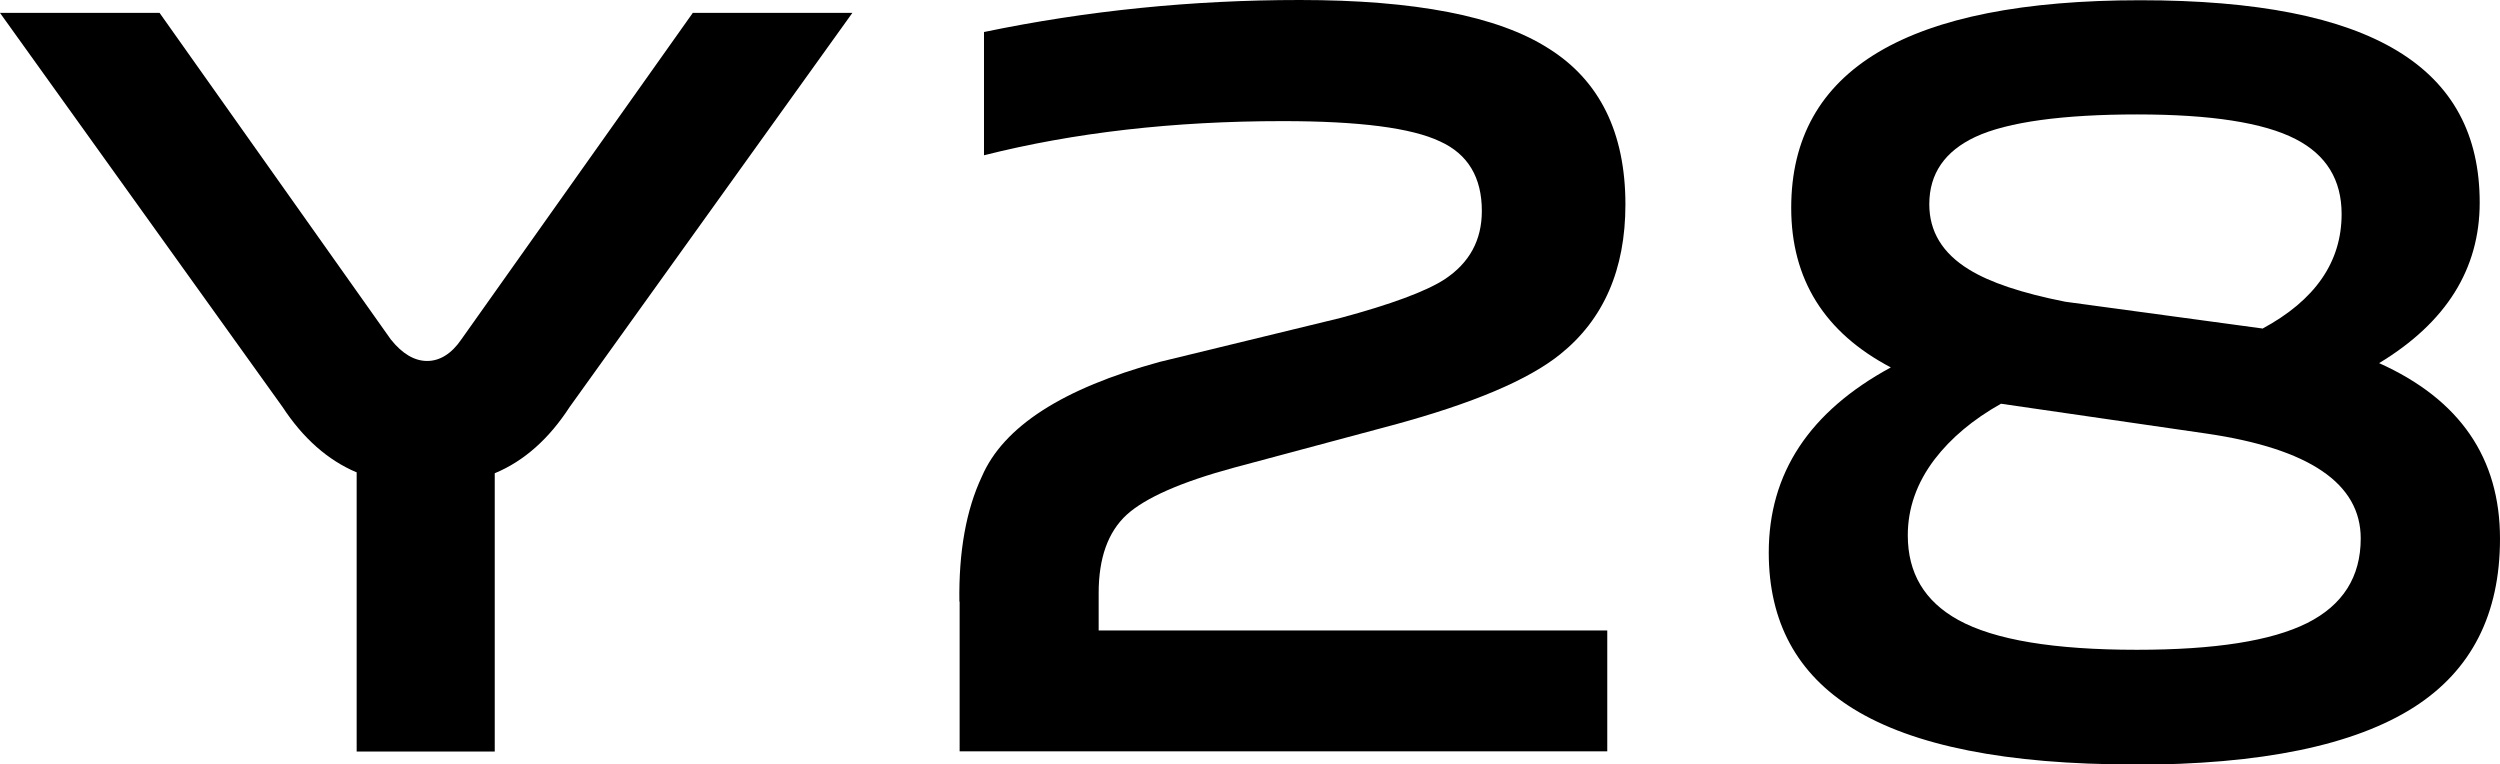
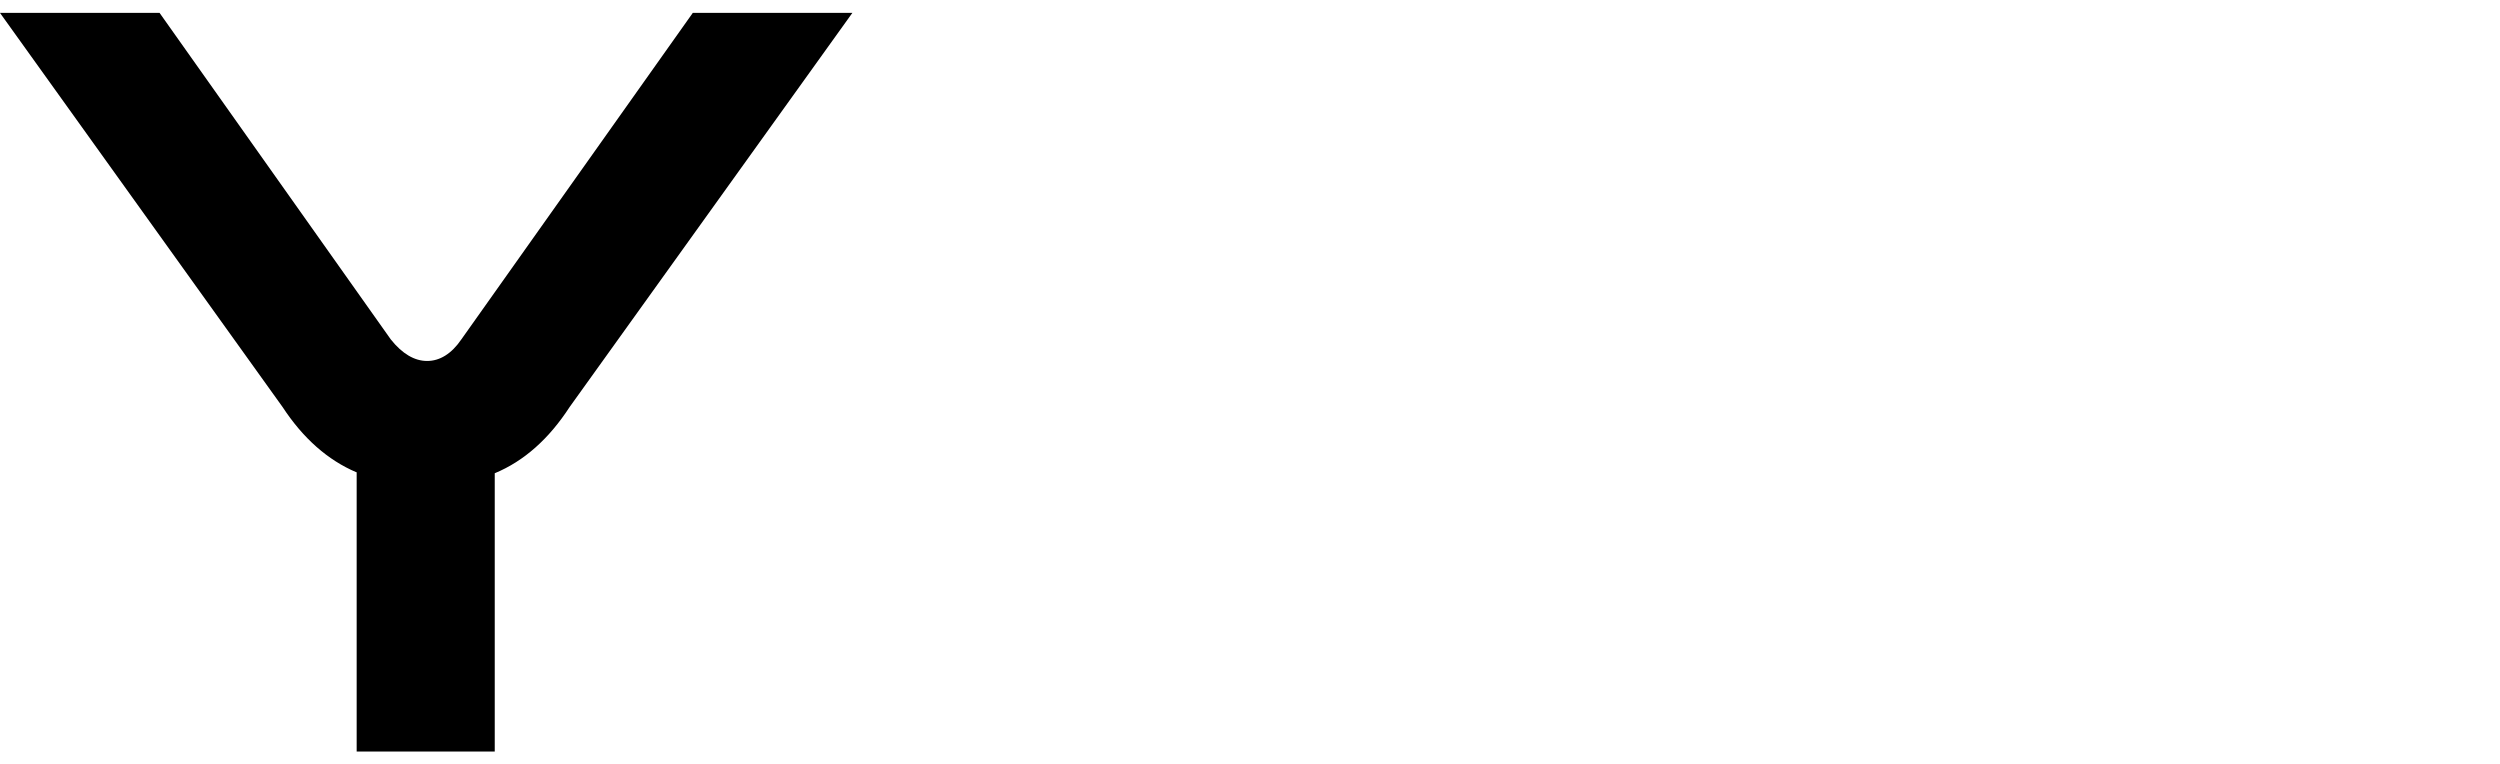
<svg xmlns="http://www.w3.org/2000/svg" id="_隔离模式" data-name="隔离模式" viewBox="0 0 104.65 32">
  <defs>
    <style>
      .cls-1 {
        fill: #000;
        stroke-width: 0px;
      }
    </style>
  </defs>
  <path class="cls-1" d="M14.92,19.77c-1.2-.51-2.23-1.42-3.09-2.73L0,.54h6.68l9.68,13.67c.48.6.99.9,1.52.9s1.02-.3,1.43-.9L29,.54h6.68l-11.83,16.49c-.87,1.34-1.91,2.27-3.14,2.78v11.65h-5.78v-11.7Z" />
-   <path class="cls-1" d="M40.16,25.19c-.03-2.09.28-3.84.94-5.24.9-2.09,3.38-3.69,7.44-4.8l7.57-1.84c2.12-.57,3.57-1.11,4.35-1.61,1.05-.69,1.57-1.64,1.57-2.87,0-1.4-.58-2.38-1.75-2.91-1.2-.57-3.39-.85-6.59-.85-4.57,0-8.74.48-12.5,1.43V1.34c4.33-.9,8.74-1.34,13.22-1.34,4.81,0,8.28.67,10.4,2.02,2.15,1.34,3.23,3.53,3.23,6.54,0,2.72-.91,4.81-2.73,6.27-1.34,1.08-3.67,2.06-6.99,2.96l-6.68,1.79c-2.21.6-3.7,1.26-4.48,1.97-.78.72-1.17,1.81-1.17,3.27v1.57h21.29v5.06h-27.11v-6.27Z" />
-   <path class="cls-1" d="M89.32,32c-5.32,0-9.23-.78-11.74-2.33-2.36-1.46-3.54-3.64-3.54-6.54,0-3.32,1.7-5.9,5.11-7.75-2.78-1.46-4.17-3.69-4.17-6.68,0-5.8,4.87-8.69,14.61-8.69s14.21,2.82,14.21,8.47c0,2.78-1.4,5.02-4.21,6.72,3.38,1.52,5.06,3.97,5.06,7.35,0,3.17-1.2,5.51-3.58,7.04-2.51,1.61-6.42,2.42-11.74,2.42ZM89.45,27.2c3.26,0,5.63-.37,7.13-1.12,1.49-.75,2.24-1.93,2.24-3.54,0-2.3-2.15-3.76-6.45-4.39l-8.61-1.25c-1.17.66-2.09,1.43-2.78,2.33-.75.99-1.12,2.05-1.12,3.18,0,1.58.7,2.76,2.11,3.54,1.52.84,4.02,1.25,7.48,1.25ZM94.7,13.76c2.21-1.19,3.32-2.79,3.32-4.8,0-1.43-.64-2.48-1.93-3.14-1.34-.69-3.56-1.03-6.63-1.03s-5.42.31-6.77.94c-1.28.6-1.93,1.54-1.93,2.82,0,1.14.55,2.05,1.66,2.73.87.54,2.21.99,4.03,1.35l8.25,1.12Z" />
</svg>